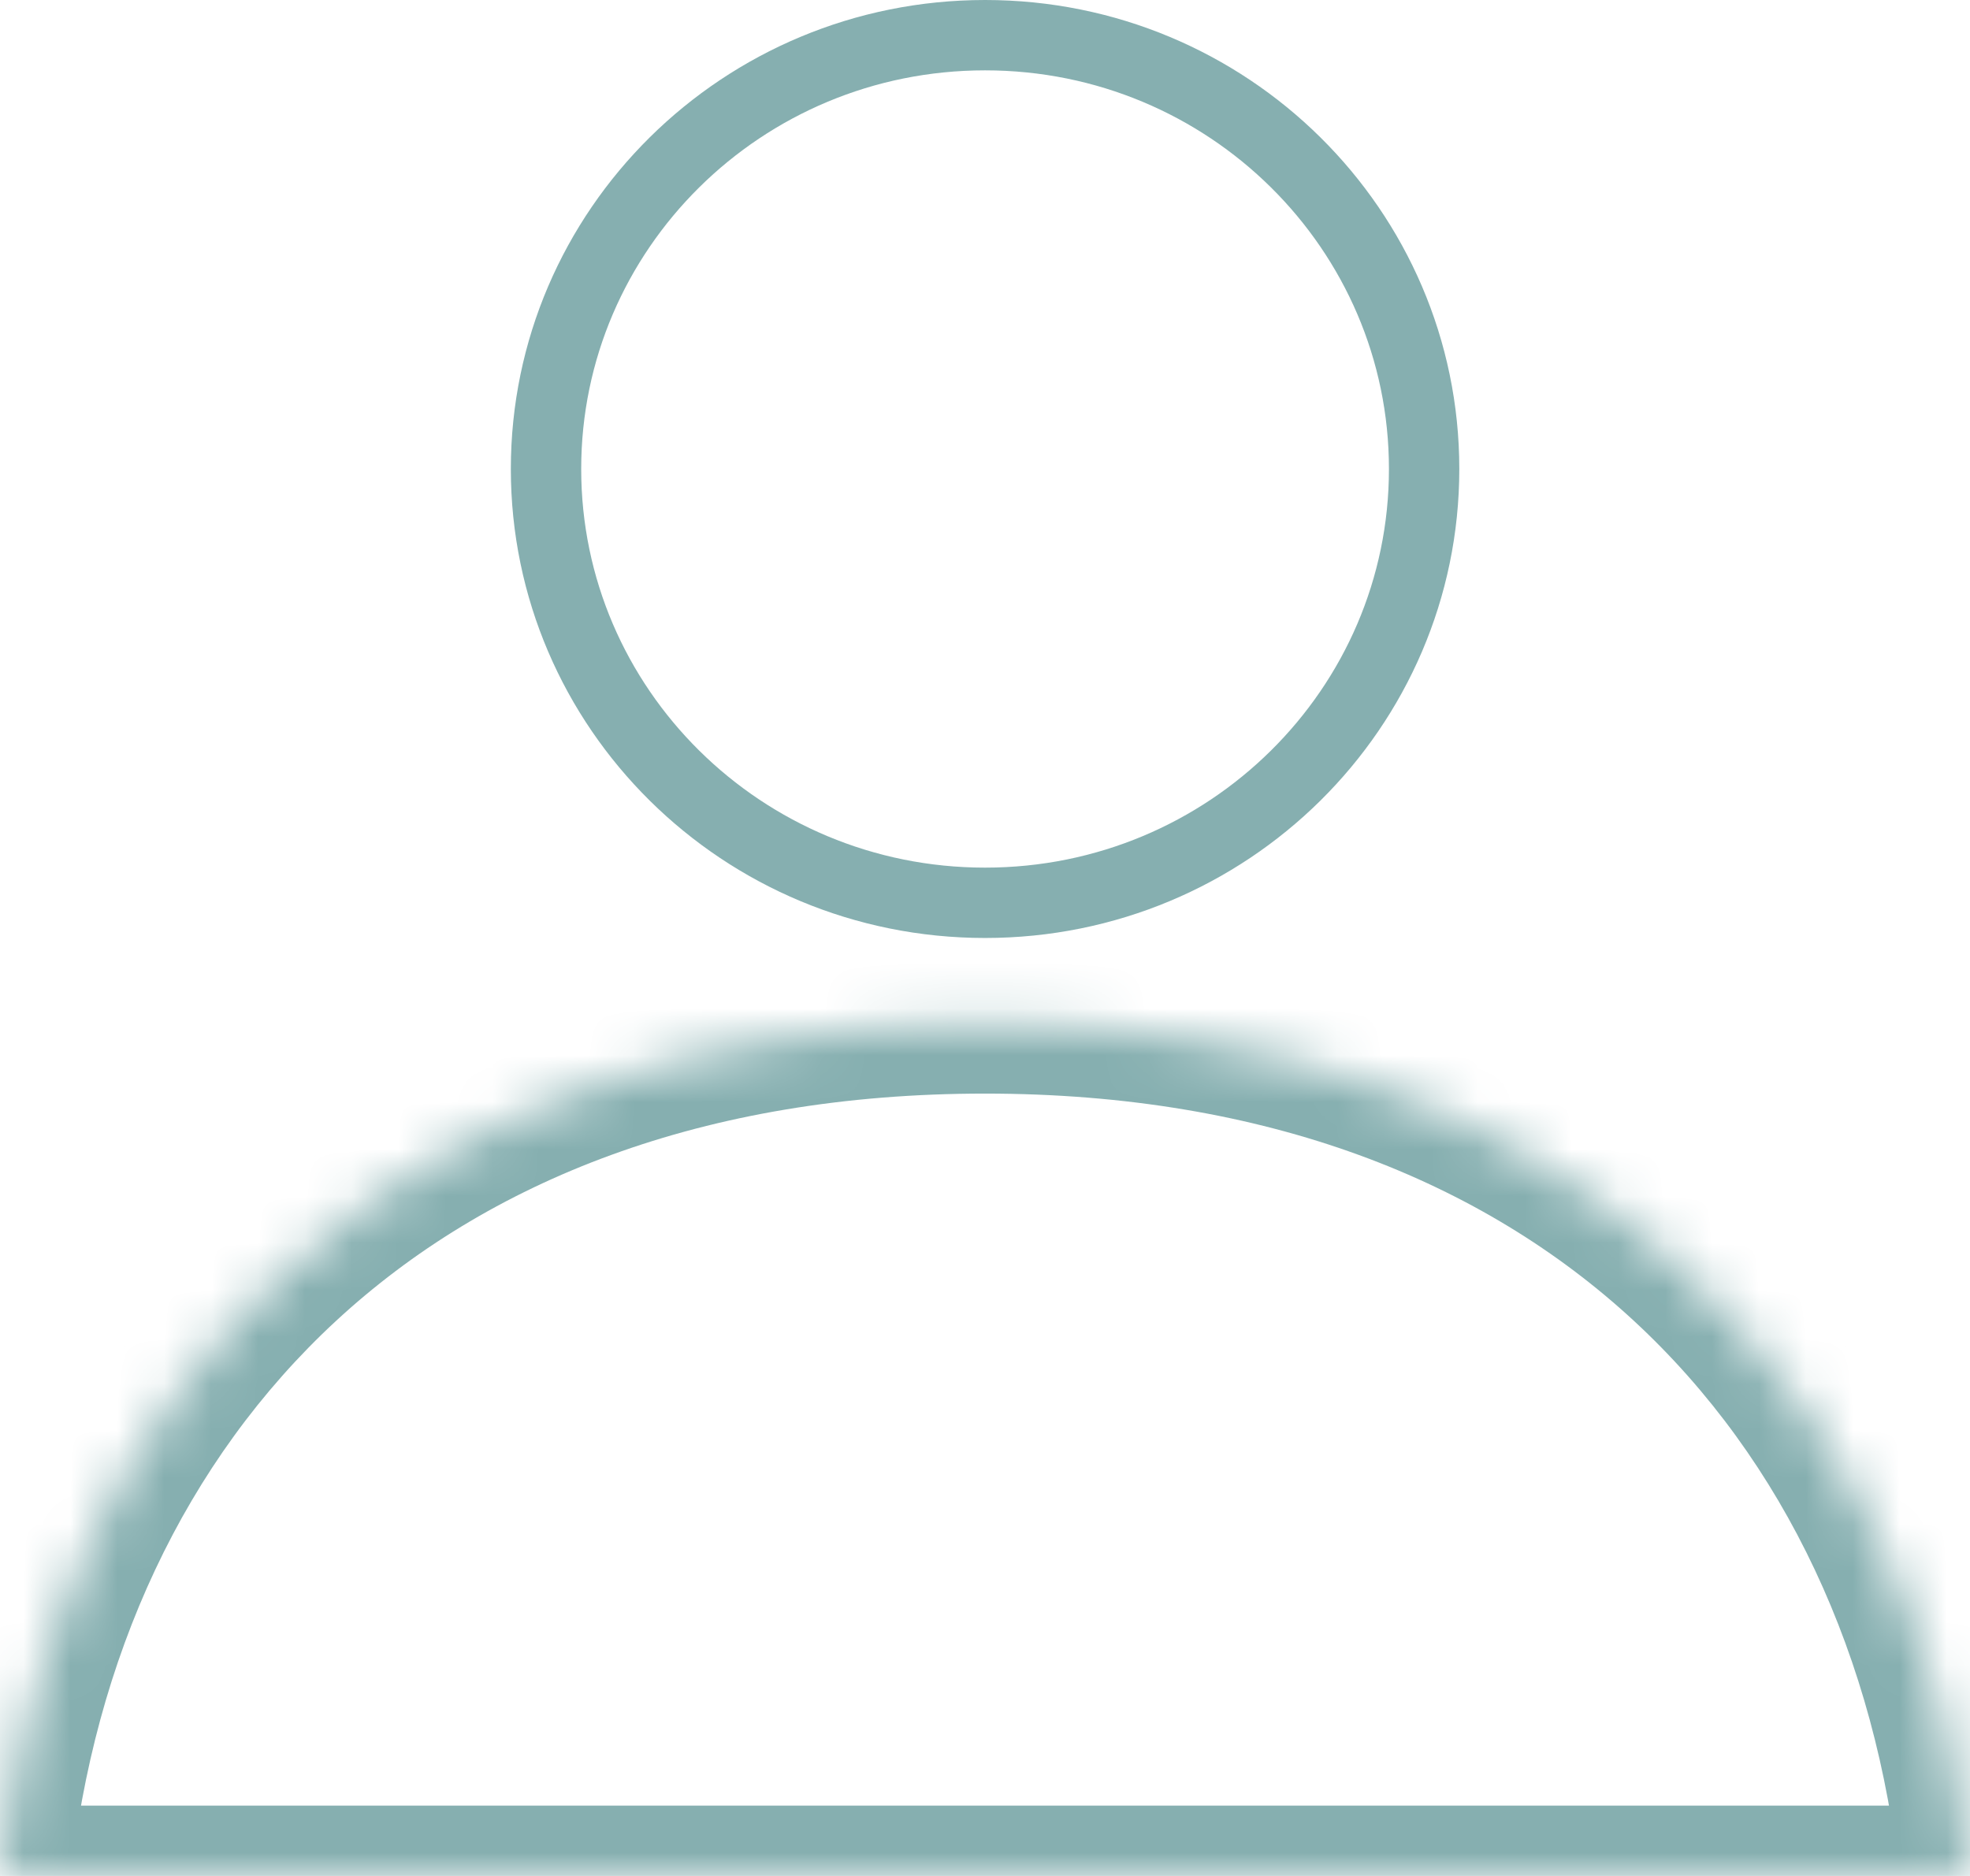
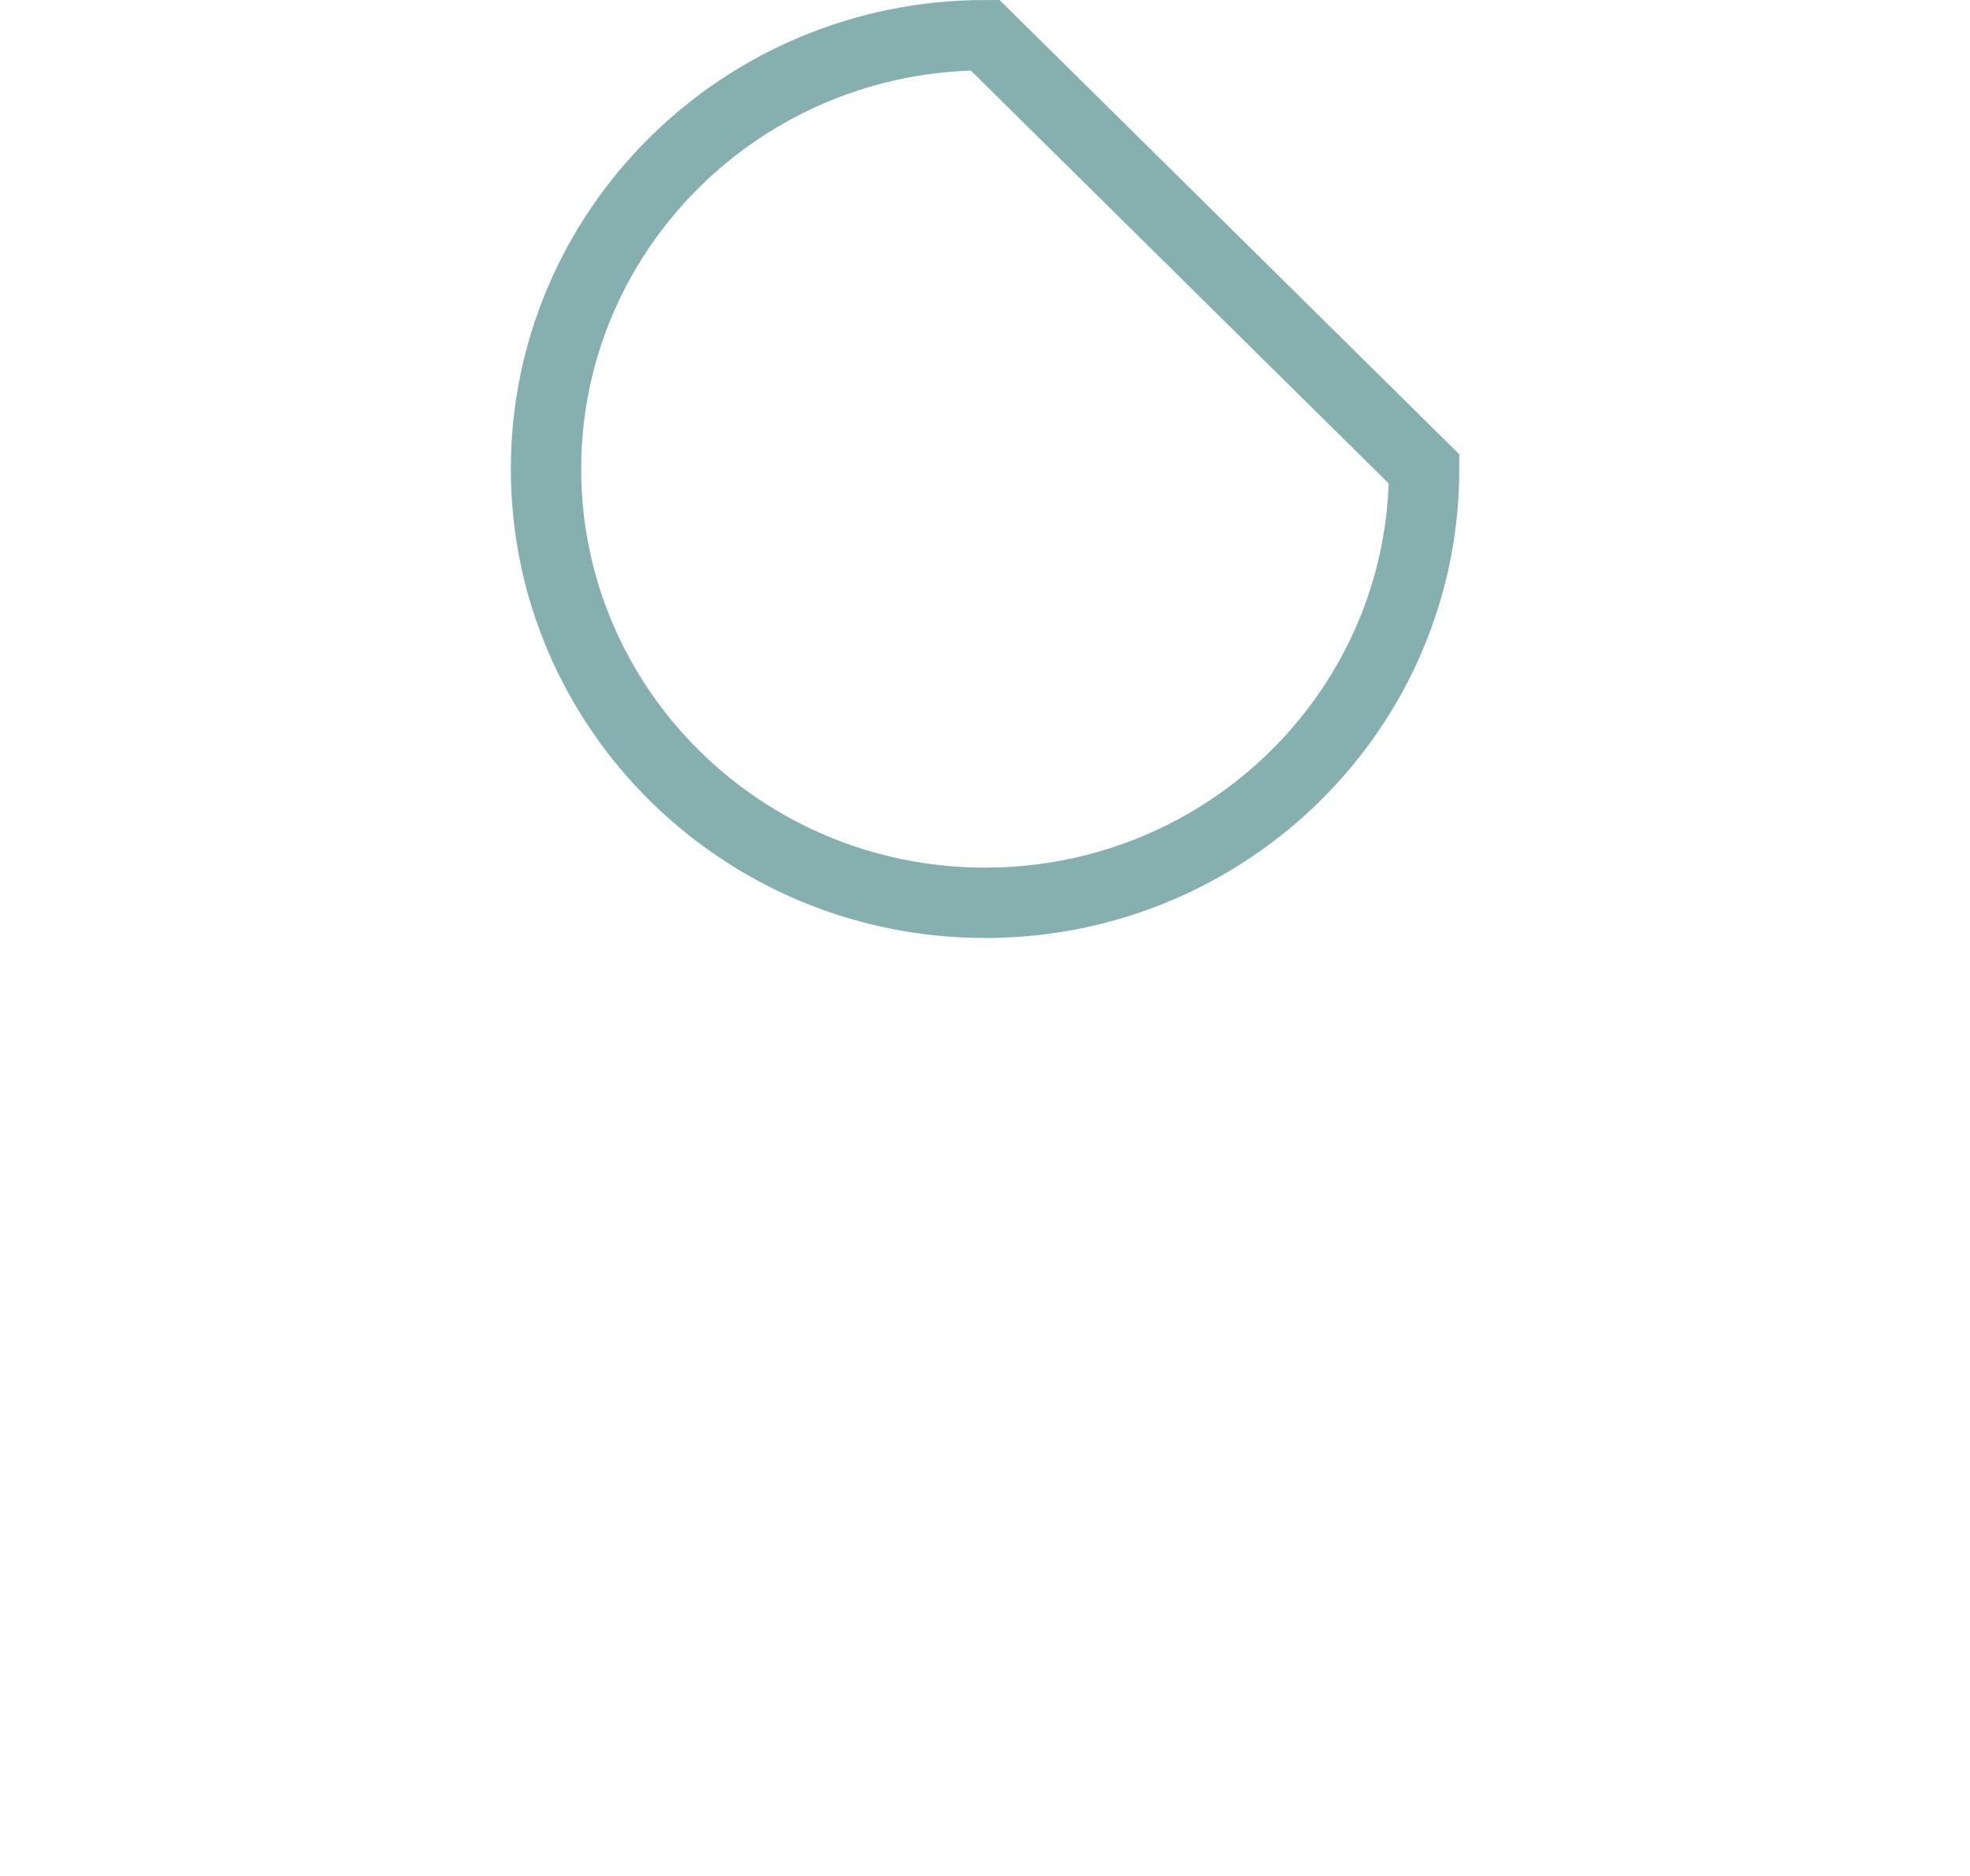
<svg xmlns="http://www.w3.org/2000/svg" width="42" height="40" viewBox="0 0 42 40" fill="none">
-   <path d="M30.362 10C30.362 15.101 26.179 19.25 21.002 19.25C15.824 19.25 11.641 15.101 11.641 10C11.641 4.899 15.824 0.75 21.002 0.75C26.179 0.75 30.362 4.899 30.362 10Z" stroke="#86AFB0" stroke-width="1.5" />
+   <path d="M30.362 10C30.362 15.101 26.179 19.25 21.002 19.25C15.824 19.25 11.641 15.101 11.641 10C11.641 4.899 15.824 0.75 21.002 0.75Z" stroke="#86AFB0" stroke-width="1.5" />
  <mask id="path-2-inside-1_2703_2415" fill="white">
-     <path fill-rule="evenodd" clip-rule="evenodd" d="M42 40H0C1.078 29.741 8.316 21.818 21 21.818C33.684 21.818 40.922 29.741 42 40Z" />
-   </mask>
+     </mask>
  <path d="M42 40V41.5C42.425 41.5 42.83 41.32 43.115 41.004C43.399 40.688 43.536 40.266 43.492 39.843L42 40ZM0 40L-1.492 39.843C-1.536 40.266 -1.399 40.688 -1.115 41.004C-0.83 41.32 -0.425 41.5 0 41.5L0 40ZM42 38.5H0V41.5H42V38.5ZM1.492 40.157C1.998 35.334 3.941 31.145 7.166 28.163C10.382 25.19 14.983 23.318 21 23.318V20.318C14.333 20.318 8.973 22.408 5.129 25.96C1.295 29.505 -0.921 34.406 -1.492 39.843L1.492 40.157ZM21 23.318C27.017 23.318 31.618 25.19 34.834 28.163C38.059 31.145 40.002 35.334 40.508 40.157L43.492 39.843C42.921 34.406 40.705 29.505 36.871 25.96C33.027 22.408 27.667 20.318 21 20.318V23.318Z" fill="#86AFB0" mask="url(#path-2-inside-1_2703_2415)" />
</svg>